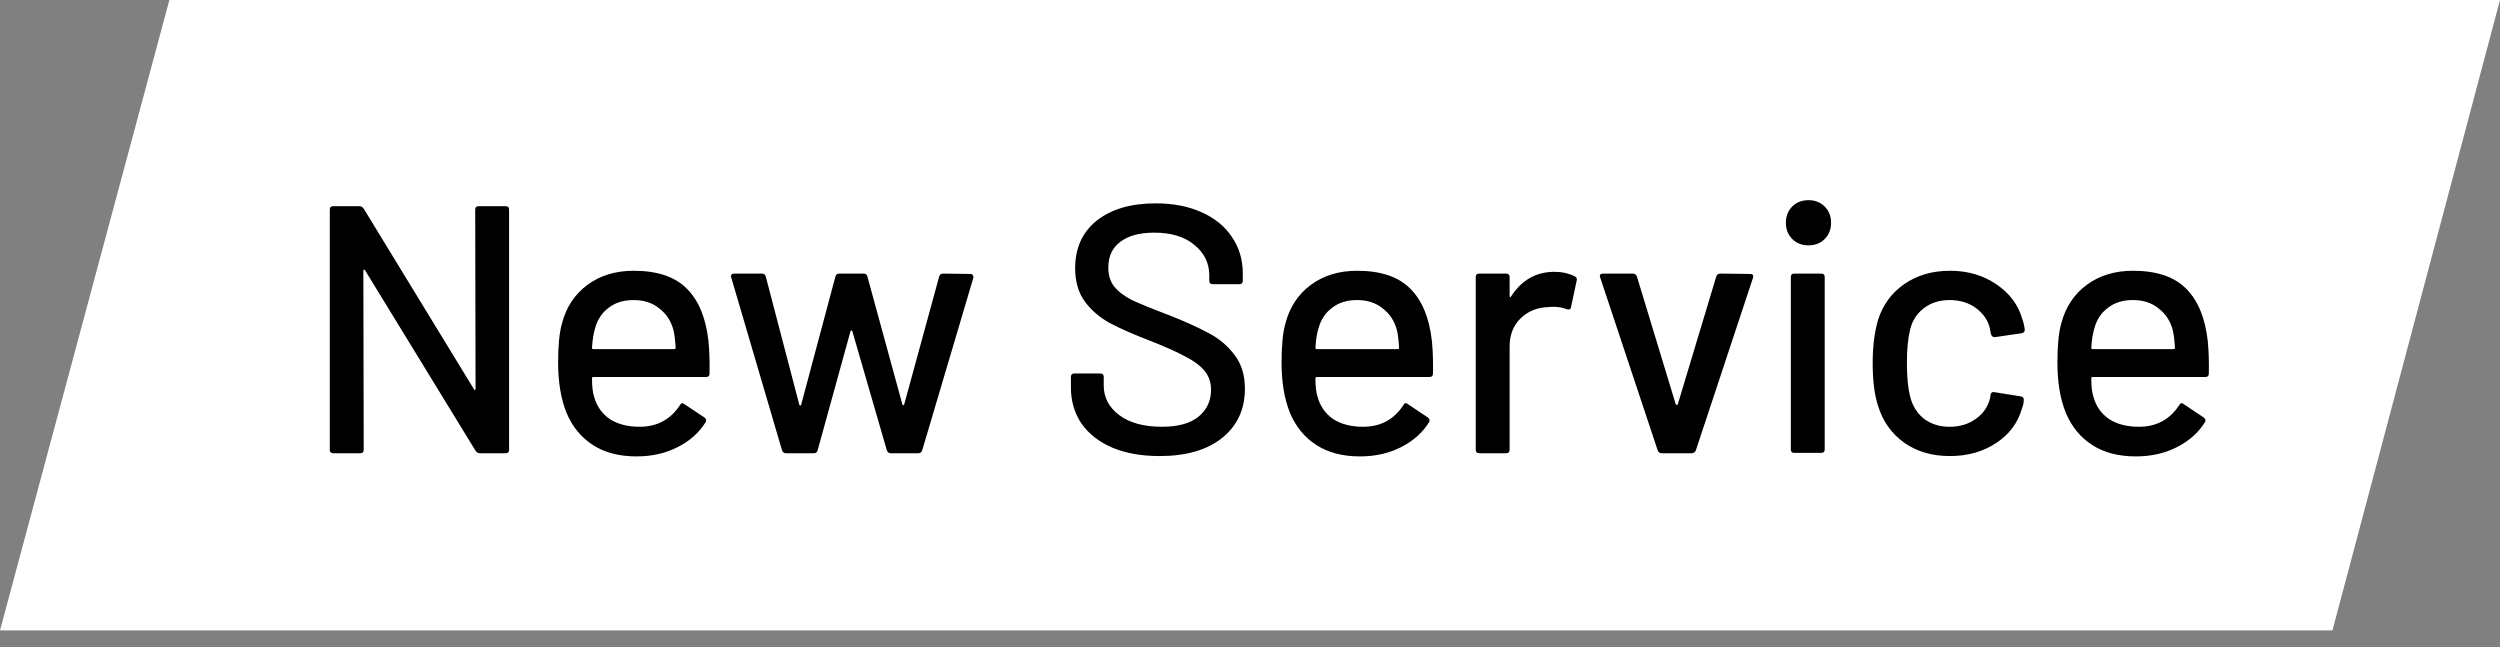
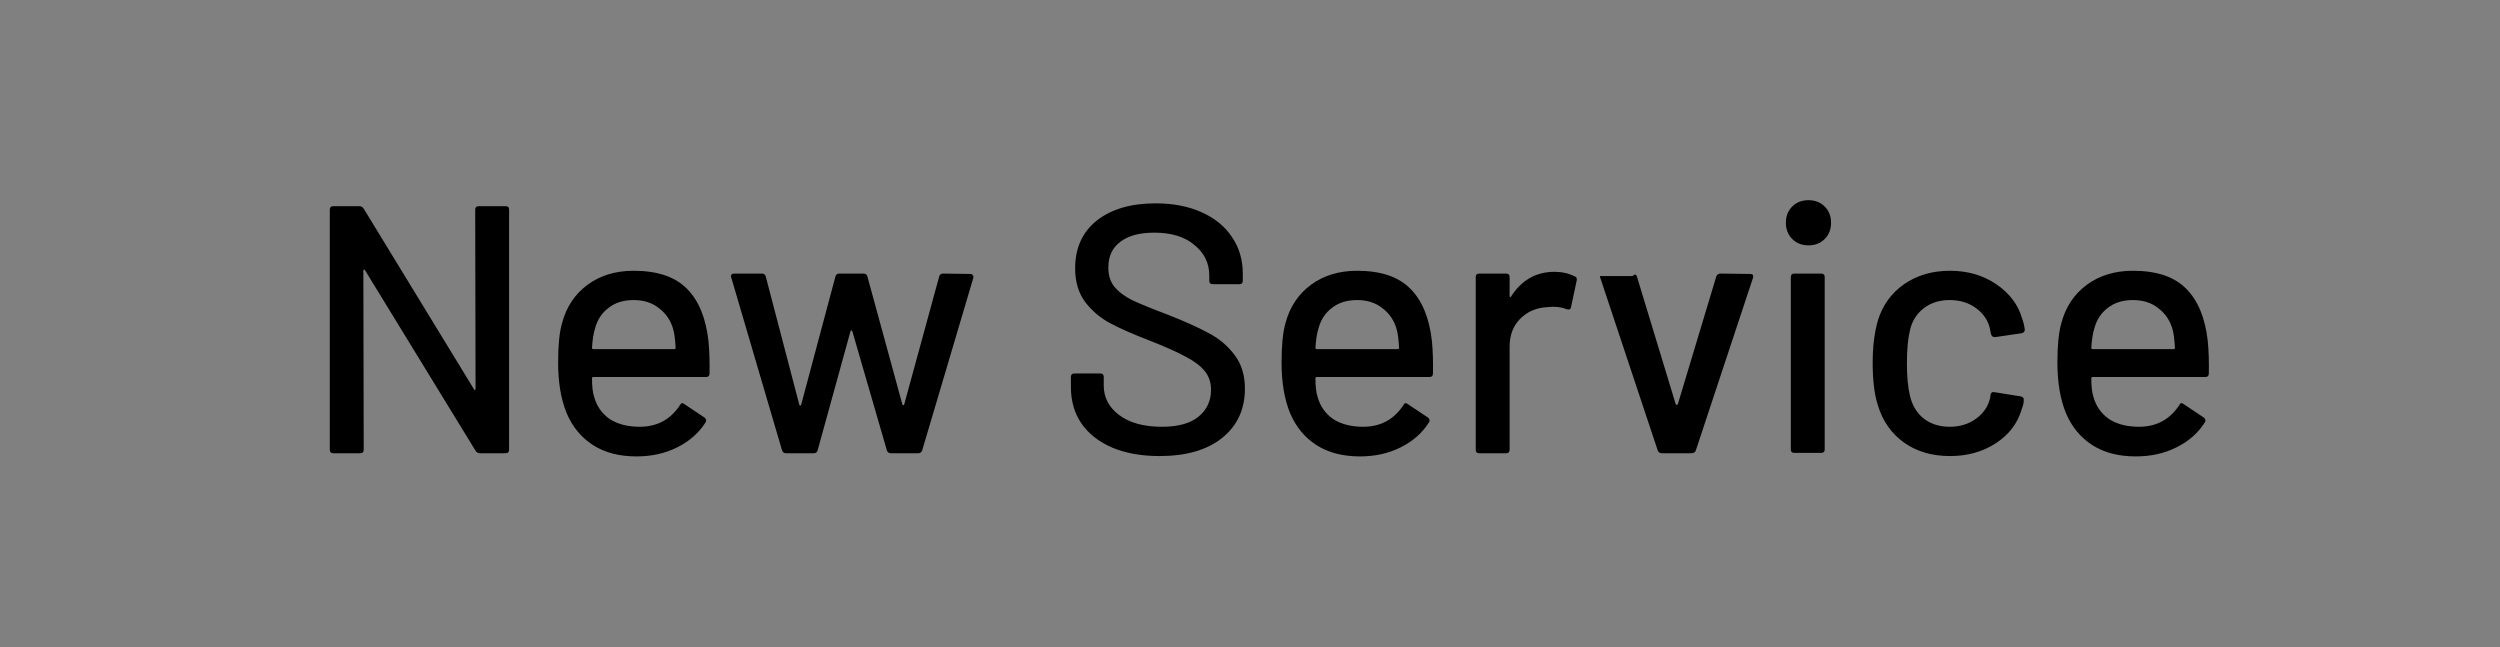
<svg xmlns="http://www.w3.org/2000/svg" width="85" height="22" viewBox="0 0 85 22" fill="none">
  <rect x="0" y="0" width="85" height="22" fill="#808080" stroke="none" />
-   <path d="M5.759 0H85L79.304 21.433H0L5.759 0Z" fill="white" />
-   <path d="M16.157 7.13C16.157 7.05 16.198 7.01 16.277 7.01H17.189C17.27 7.01 17.309 7.05 17.309 7.13V15.29C17.309 15.37 17.27 15.41 17.189 15.41H16.314C16.258 15.41 16.209 15.382 16.169 15.326L12.414 9.194C12.405 9.17 12.393 9.162 12.377 9.17C12.361 9.17 12.354 9.182 12.354 9.206L12.366 15.29C12.366 15.37 12.325 15.41 12.245 15.41H11.334C11.254 15.41 11.213 15.37 11.213 15.29V7.13C11.213 7.05 11.254 7.01 11.334 7.01H12.222C12.277 7.01 12.325 7.038 12.366 7.094L16.11 13.226C16.117 13.25 16.13 13.262 16.145 13.262C16.162 13.254 16.169 13.238 16.169 13.214L16.157 7.13ZM24.088 11.594C24.12 11.922 24.132 12.29 24.124 12.698C24.124 12.778 24.084 12.818 24.004 12.818H20.176C20.144 12.818 20.128 12.834 20.128 12.866C20.128 13.138 20.152 13.346 20.2 13.49C20.288 13.81 20.464 14.062 20.728 14.246C21 14.422 21.34 14.51 21.748 14.51C22.34 14.51 22.796 14.266 23.116 13.778C23.156 13.698 23.208 13.686 23.272 13.742L23.956 14.198C24.012 14.246 24.024 14.298 23.992 14.354C23.768 14.714 23.448 14.998 23.032 15.206C22.624 15.414 22.16 15.518 21.64 15.518C21.056 15.518 20.564 15.39 20.164 15.134C19.764 14.878 19.464 14.514 19.264 14.042C19.072 13.57 18.976 12.998 18.976 12.326C18.976 11.742 19.02 11.298 19.108 10.994C19.252 10.442 19.54 10.006 19.972 9.686C20.404 9.366 20.928 9.206 21.544 9.206C22.352 9.206 22.956 9.41 23.356 9.818C23.756 10.218 24 10.81 24.088 11.594ZM21.544 10.202C21.2 10.202 20.916 10.29 20.692 10.466C20.468 10.634 20.316 10.862 20.236 11.15C20.18 11.326 20.144 11.55 20.128 11.822C20.128 11.854 20.144 11.87 20.176 11.87H22.924C22.956 11.87 22.972 11.854 22.972 11.822C22.956 11.558 22.932 11.362 22.9 11.234C22.82 10.922 22.66 10.674 22.42 10.49C22.188 10.298 21.896 10.202 21.544 10.202ZM26.722 15.41C26.658 15.41 26.614 15.378 26.59 15.314L24.862 9.434L24.85 9.398C24.85 9.334 24.89 9.302 24.97 9.302H25.906C25.978 9.302 26.022 9.338 26.038 9.41L27.178 13.766C27.186 13.782 27.194 13.79 27.202 13.79C27.218 13.79 27.23 13.782 27.238 13.766L28.402 9.41C28.418 9.338 28.462 9.302 28.534 9.302H29.362C29.434 9.302 29.478 9.338 29.494 9.41L30.682 13.754C30.69 13.77 30.698 13.778 30.706 13.778C30.722 13.778 30.734 13.77 30.742 13.754L31.93 9.41C31.946 9.338 31.99 9.302 32.062 9.302L32.986 9.314C33.026 9.314 33.054 9.326 33.07 9.35C33.094 9.374 33.102 9.406 33.094 9.446L31.354 15.314C31.33 15.378 31.286 15.41 31.222 15.41H30.286C30.222 15.41 30.178 15.378 30.154 15.314L28.978 11.258C28.97 11.242 28.958 11.234 28.942 11.234C28.934 11.234 28.926 11.242 28.918 11.258L27.802 15.302C27.786 15.374 27.742 15.41 27.67 15.41H26.722ZM39.423 15.506C38.807 15.506 38.271 15.41 37.815 15.218C37.367 15.026 37.019 14.754 36.771 14.402C36.531 14.05 36.411 13.638 36.411 13.166V12.818C36.411 12.738 36.451 12.698 36.531 12.698H37.407C37.487 12.698 37.527 12.738 37.527 12.818V13.106C37.527 13.514 37.703 13.85 38.055 14.114C38.407 14.378 38.891 14.51 39.507 14.51C40.059 14.51 40.475 14.394 40.755 14.162C41.035 13.93 41.175 13.626 41.175 13.25C41.175 13.002 41.103 12.79 40.959 12.614C40.815 12.438 40.603 12.278 40.323 12.134C40.051 11.982 39.651 11.802 39.123 11.594C38.539 11.37 38.075 11.166 37.731 10.982C37.395 10.798 37.115 10.558 36.891 10.262C36.667 9.958 36.555 9.578 36.555 9.122C36.555 8.434 36.799 7.894 37.287 7.502C37.783 7.11 38.451 6.914 39.291 6.914C39.883 6.914 40.403 7.014 40.851 7.214C41.299 7.414 41.643 7.694 41.883 8.054C42.131 8.414 42.255 8.83 42.255 9.302V9.542C42.255 9.622 42.215 9.662 42.135 9.662H41.235C41.155 9.662 41.115 9.622 41.115 9.542V9.362C41.115 8.946 40.947 8.602 40.611 8.33C40.283 8.05 39.827 7.91 39.243 7.91C38.747 7.91 38.363 8.014 38.091 8.222C37.819 8.422 37.683 8.714 37.683 9.098C37.683 9.362 37.751 9.578 37.887 9.746C38.023 9.914 38.223 10.066 38.487 10.202C38.759 10.33 39.171 10.498 39.723 10.706C40.291 10.93 40.751 11.138 41.103 11.33C41.455 11.514 41.747 11.762 41.979 12.074C42.211 12.378 42.327 12.758 42.327 13.214C42.327 13.918 42.067 14.478 41.547 14.894C41.035 15.302 40.327 15.506 39.423 15.506ZM48.685 11.594C48.717 11.922 48.729 12.29 48.721 12.698C48.721 12.778 48.681 12.818 48.601 12.818H44.773C44.741 12.818 44.725 12.834 44.725 12.866C44.725 13.138 44.749 13.346 44.797 13.49C44.885 13.81 45.061 14.062 45.325 14.246C45.597 14.422 45.937 14.51 46.345 14.51C46.937 14.51 47.393 14.266 47.713 13.778C47.753 13.698 47.805 13.686 47.869 13.742L48.553 14.198C48.609 14.246 48.621 14.298 48.589 14.354C48.365 14.714 48.045 14.998 47.629 15.206C47.221 15.414 46.757 15.518 46.237 15.518C45.653 15.518 45.161 15.39 44.761 15.134C44.361 14.878 44.061 14.514 43.861 14.042C43.669 13.57 43.573 12.998 43.573 12.326C43.573 11.742 43.617 11.298 43.705 10.994C43.849 10.442 44.137 10.006 44.569 9.686C45.001 9.366 45.525 9.206 46.141 9.206C46.949 9.206 47.553 9.41 47.953 9.818C48.353 10.218 48.597 10.81 48.685 11.594ZM46.141 10.202C45.797 10.202 45.513 10.29 45.289 10.466C45.065 10.634 44.913 10.862 44.833 11.15C44.777 11.326 44.741 11.55 44.725 11.822C44.725 11.854 44.741 11.87 44.773 11.87H47.521C47.553 11.87 47.569 11.854 47.569 11.822C47.553 11.558 47.529 11.362 47.497 11.234C47.417 10.922 47.257 10.674 47.017 10.49C46.785 10.298 46.493 10.202 46.141 10.202ZM52.851 9.242C53.107 9.242 53.339 9.294 53.547 9.398C53.603 9.422 53.623 9.47 53.607 9.542L53.415 10.442C53.407 10.514 53.359 10.538 53.271 10.514C53.135 10.458 52.975 10.43 52.791 10.43L52.623 10.442C52.247 10.458 51.935 10.59 51.687 10.838C51.447 11.078 51.327 11.394 51.327 11.786V15.29C51.327 15.37 51.287 15.41 51.207 15.41H50.295C50.215 15.41 50.175 15.37 50.175 15.29V9.422C50.175 9.342 50.215 9.302 50.295 9.302H51.207C51.287 9.302 51.327 9.342 51.327 9.422V10.058C51.327 10.082 51.331 10.098 51.339 10.106C51.355 10.106 51.367 10.098 51.375 10.082C51.735 9.522 52.227 9.242 52.851 9.242ZM56.506 15.41C56.434 15.41 56.386 15.378 56.362 15.314L54.406 9.434L54.394 9.386C54.394 9.33 54.43 9.302 54.502 9.302H55.51C55.582 9.302 55.63 9.334 55.654 9.398L56.974 13.742C56.982 13.758 56.994 13.766 57.01 13.766C57.026 13.766 57.038 13.758 57.046 13.742L58.354 9.398C58.378 9.334 58.426 9.302 58.498 9.302L59.506 9.314C59.594 9.314 59.626 9.358 59.602 9.446L57.658 15.314C57.634 15.378 57.586 15.41 57.514 15.41H56.506ZM61.488 8.342C61.264 8.342 61.08 8.27 60.936 8.126C60.792 7.982 60.72 7.798 60.72 7.574C60.72 7.35 60.792 7.166 60.936 7.022C61.08 6.878 61.264 6.806 61.488 6.806C61.712 6.806 61.896 6.878 62.04 7.022C62.184 7.166 62.256 7.35 62.256 7.574C62.256 7.798 62.184 7.982 62.04 8.126C61.896 8.27 61.712 8.342 61.488 8.342ZM61.008 15.398C60.928 15.398 60.888 15.358 60.888 15.278V9.422C60.888 9.342 60.928 9.302 61.008 9.302H61.92C62 9.302 62.04 9.342 62.04 9.422V15.278C62.04 15.358 62 15.398 61.92 15.398H61.008ZM66.299 15.506C65.691 15.506 65.171 15.354 64.739 15.05C64.307 14.738 64.011 14.318 63.851 13.79C63.731 13.422 63.671 12.938 63.671 12.338C63.671 11.786 63.731 11.302 63.851 10.886C64.011 10.374 64.307 9.966 64.739 9.662C65.179 9.358 65.699 9.206 66.299 9.206C66.899 9.206 67.423 9.358 67.871 9.662C68.319 9.966 68.611 10.35 68.747 10.814C68.795 10.942 68.827 11.074 68.843 11.21C68.843 11.274 68.807 11.314 68.735 11.33L67.835 11.462H67.811C67.755 11.462 67.715 11.426 67.691 11.354L67.655 11.162C67.591 10.89 67.435 10.662 67.187 10.478C66.939 10.294 66.639 10.202 66.287 10.202C65.943 10.202 65.651 10.294 65.411 10.478C65.171 10.662 65.015 10.906 64.943 11.21C64.871 11.498 64.835 11.878 64.835 12.35C64.835 12.814 64.871 13.19 64.943 13.478C65.023 13.798 65.179 14.05 65.411 14.234C65.651 14.418 65.943 14.51 66.287 14.51C66.639 14.51 66.939 14.418 67.187 14.234C67.443 14.05 67.603 13.81 67.667 13.514C67.675 13.506 67.675 13.498 67.667 13.49C67.667 13.474 67.671 13.462 67.679 13.454V13.406C67.703 13.342 67.747 13.318 67.811 13.334L68.711 13.478C68.775 13.494 68.807 13.526 68.807 13.574V13.622C68.807 13.694 68.787 13.782 68.747 13.886C68.611 14.374 68.319 14.766 67.871 15.062C67.423 15.358 66.899 15.506 66.299 15.506ZM75.064 11.594C75.096 11.922 75.108 12.29 75.1 12.698C75.1 12.778 75.06 12.818 74.98 12.818H71.152C71.12 12.818 71.104 12.834 71.104 12.866C71.104 13.138 71.128 13.346 71.176 13.49C71.264 13.81 71.44 14.062 71.704 14.246C71.976 14.422 72.316 14.51 72.724 14.51C73.316 14.51 73.772 14.266 74.092 13.778C74.132 13.698 74.184 13.686 74.248 13.742L74.932 14.198C74.988 14.246 75 14.298 74.968 14.354C74.744 14.714 74.424 14.998 74.008 15.206C73.6 15.414 73.136 15.518 72.616 15.518C72.032 15.518 71.54 15.39 71.14 15.134C70.74 14.878 70.44 14.514 70.24 14.042C70.048 13.57 69.952 12.998 69.952 12.326C69.952 11.742 69.996 11.298 70.084 10.994C70.228 10.442 70.516 10.006 70.948 9.686C71.38 9.366 71.904 9.206 72.52 9.206C73.328 9.206 73.932 9.41 74.332 9.818C74.732 10.218 74.976 10.81 75.064 11.594ZM72.52 10.202C72.176 10.202 71.892 10.29 71.668 10.466C71.444 10.634 71.292 10.862 71.212 11.15C71.156 11.326 71.12 11.55 71.104 11.822C71.104 11.854 71.12 11.87 71.152 11.87H73.9C73.932 11.87 73.948 11.854 73.948 11.822C73.932 11.558 73.908 11.362 73.876 11.234C73.796 10.922 73.636 10.674 73.396 10.49C73.164 10.298 72.872 10.202 72.52 10.202Z" fill="black" />
+   <path d="M16.157 7.13C16.157 7.05 16.198 7.01 16.277 7.01H17.189C17.27 7.01 17.309 7.05 17.309 7.13V15.29C17.309 15.37 17.27 15.41 17.189 15.41H16.314C16.258 15.41 16.209 15.382 16.169 15.326L12.414 9.194C12.405 9.17 12.393 9.162 12.377 9.17C12.361 9.17 12.354 9.182 12.354 9.206L12.366 15.29C12.366 15.37 12.325 15.41 12.245 15.41H11.334C11.254 15.41 11.213 15.37 11.213 15.29V7.13C11.213 7.05 11.254 7.01 11.334 7.01H12.222C12.277 7.01 12.325 7.038 12.366 7.094L16.11 13.226C16.117 13.25 16.13 13.262 16.145 13.262C16.162 13.254 16.169 13.238 16.169 13.214L16.157 7.13ZM24.088 11.594C24.12 11.922 24.132 12.29 24.124 12.698C24.124 12.778 24.084 12.818 24.004 12.818H20.176C20.144 12.818 20.128 12.834 20.128 12.866C20.128 13.138 20.152 13.346 20.2 13.49C20.288 13.81 20.464 14.062 20.728 14.246C21 14.422 21.34 14.51 21.748 14.51C22.34 14.51 22.796 14.266 23.116 13.778C23.156 13.698 23.208 13.686 23.272 13.742L23.956 14.198C24.012 14.246 24.024 14.298 23.992 14.354C23.768 14.714 23.448 14.998 23.032 15.206C22.624 15.414 22.16 15.518 21.64 15.518C21.056 15.518 20.564 15.39 20.164 15.134C19.764 14.878 19.464 14.514 19.264 14.042C19.072 13.57 18.976 12.998 18.976 12.326C18.976 11.742 19.02 11.298 19.108 10.994C19.252 10.442 19.54 10.006 19.972 9.686C20.404 9.366 20.928 9.206 21.544 9.206C22.352 9.206 22.956 9.41 23.356 9.818C23.756 10.218 24 10.81 24.088 11.594ZM21.544 10.202C21.2 10.202 20.916 10.29 20.692 10.466C20.468 10.634 20.316 10.862 20.236 11.15C20.18 11.326 20.144 11.55 20.128 11.822C20.128 11.854 20.144 11.87 20.176 11.87H22.924C22.956 11.87 22.972 11.854 22.972 11.822C22.956 11.558 22.932 11.362 22.9 11.234C22.82 10.922 22.66 10.674 22.42 10.49C22.188 10.298 21.896 10.202 21.544 10.202ZM26.722 15.41C26.658 15.41 26.614 15.378 26.59 15.314L24.862 9.434L24.85 9.398C24.85 9.334 24.89 9.302 24.97 9.302H25.906C25.978 9.302 26.022 9.338 26.038 9.41L27.178 13.766C27.186 13.782 27.194 13.79 27.202 13.79C27.218 13.79 27.23 13.782 27.238 13.766L28.402 9.41C28.418 9.338 28.462 9.302 28.534 9.302H29.362C29.434 9.302 29.478 9.338 29.494 9.41L30.682 13.754C30.69 13.77 30.698 13.778 30.706 13.778C30.722 13.778 30.734 13.77 30.742 13.754L31.93 9.41C31.946 9.338 31.99 9.302 32.062 9.302L32.986 9.314C33.026 9.314 33.054 9.326 33.07 9.35C33.094 9.374 33.102 9.406 33.094 9.446L31.354 15.314C31.33 15.378 31.286 15.41 31.222 15.41H30.286C30.222 15.41 30.178 15.378 30.154 15.314L28.978 11.258C28.97 11.242 28.958 11.234 28.942 11.234C28.934 11.234 28.926 11.242 28.918 11.258L27.802 15.302C27.786 15.374 27.742 15.41 27.67 15.41H26.722ZM39.423 15.506C38.807 15.506 38.271 15.41 37.815 15.218C37.367 15.026 37.019 14.754 36.771 14.402C36.531 14.05 36.411 13.638 36.411 13.166V12.818C36.411 12.738 36.451 12.698 36.531 12.698H37.407C37.487 12.698 37.527 12.738 37.527 12.818V13.106C37.527 13.514 37.703 13.85 38.055 14.114C38.407 14.378 38.891 14.51 39.507 14.51C40.059 14.51 40.475 14.394 40.755 14.162C41.035 13.93 41.175 13.626 41.175 13.25C41.175 13.002 41.103 12.79 40.959 12.614C40.815 12.438 40.603 12.278 40.323 12.134C40.051 11.982 39.651 11.802 39.123 11.594C38.539 11.37 38.075 11.166 37.731 10.982C37.395 10.798 37.115 10.558 36.891 10.262C36.667 9.958 36.555 9.578 36.555 9.122C36.555 8.434 36.799 7.894 37.287 7.502C37.783 7.11 38.451 6.914 39.291 6.914C39.883 6.914 40.403 7.014 40.851 7.214C41.299 7.414 41.643 7.694 41.883 8.054C42.131 8.414 42.255 8.83 42.255 9.302V9.542C42.255 9.622 42.215 9.662 42.135 9.662H41.235C41.155 9.662 41.115 9.622 41.115 9.542V9.362C41.115 8.946 40.947 8.602 40.611 8.33C40.283 8.05 39.827 7.91 39.243 7.91C38.747 7.91 38.363 8.014 38.091 8.222C37.819 8.422 37.683 8.714 37.683 9.098C37.683 9.362 37.751 9.578 37.887 9.746C38.023 9.914 38.223 10.066 38.487 10.202C38.759 10.33 39.171 10.498 39.723 10.706C40.291 10.93 40.751 11.138 41.103 11.33C41.455 11.514 41.747 11.762 41.979 12.074C42.211 12.378 42.327 12.758 42.327 13.214C42.327 13.918 42.067 14.478 41.547 14.894C41.035 15.302 40.327 15.506 39.423 15.506ZM48.685 11.594C48.717 11.922 48.729 12.29 48.721 12.698C48.721 12.778 48.681 12.818 48.601 12.818H44.773C44.741 12.818 44.725 12.834 44.725 12.866C44.725 13.138 44.749 13.346 44.797 13.49C44.885 13.81 45.061 14.062 45.325 14.246C45.597 14.422 45.937 14.51 46.345 14.51C46.937 14.51 47.393 14.266 47.713 13.778C47.753 13.698 47.805 13.686 47.869 13.742L48.553 14.198C48.609 14.246 48.621 14.298 48.589 14.354C48.365 14.714 48.045 14.998 47.629 15.206C47.221 15.414 46.757 15.518 46.237 15.518C45.653 15.518 45.161 15.39 44.761 15.134C44.361 14.878 44.061 14.514 43.861 14.042C43.669 13.57 43.573 12.998 43.573 12.326C43.573 11.742 43.617 11.298 43.705 10.994C43.849 10.442 44.137 10.006 44.569 9.686C45.001 9.366 45.525 9.206 46.141 9.206C46.949 9.206 47.553 9.41 47.953 9.818C48.353 10.218 48.597 10.81 48.685 11.594ZM46.141 10.202C45.797 10.202 45.513 10.29 45.289 10.466C45.065 10.634 44.913 10.862 44.833 11.15C44.777 11.326 44.741 11.55 44.725 11.822C44.725 11.854 44.741 11.87 44.773 11.87H47.521C47.553 11.87 47.569 11.854 47.569 11.822C47.553 11.558 47.529 11.362 47.497 11.234C47.417 10.922 47.257 10.674 47.017 10.49C46.785 10.298 46.493 10.202 46.141 10.202ZM52.851 9.242C53.107 9.242 53.339 9.294 53.547 9.398C53.603 9.422 53.623 9.47 53.607 9.542L53.415 10.442C53.407 10.514 53.359 10.538 53.271 10.514C53.135 10.458 52.975 10.43 52.791 10.43L52.623 10.442C52.247 10.458 51.935 10.59 51.687 10.838C51.447 11.078 51.327 11.394 51.327 11.786V15.29C51.327 15.37 51.287 15.41 51.207 15.41H50.295C50.215 15.41 50.175 15.37 50.175 15.29V9.422C50.175 9.342 50.215 9.302 50.295 9.302H51.207C51.287 9.302 51.327 9.342 51.327 9.422V10.058C51.327 10.082 51.331 10.098 51.339 10.106C51.355 10.106 51.367 10.098 51.375 10.082C51.735 9.522 52.227 9.242 52.851 9.242ZM56.506 15.41C56.434 15.41 56.386 15.378 56.362 15.314L54.406 9.434L54.394 9.386H55.51C55.582 9.302 55.63 9.334 55.654 9.398L56.974 13.742C56.982 13.758 56.994 13.766 57.01 13.766C57.026 13.766 57.038 13.758 57.046 13.742L58.354 9.398C58.378 9.334 58.426 9.302 58.498 9.302L59.506 9.314C59.594 9.314 59.626 9.358 59.602 9.446L57.658 15.314C57.634 15.378 57.586 15.41 57.514 15.41H56.506ZM61.488 8.342C61.264 8.342 61.08 8.27 60.936 8.126C60.792 7.982 60.72 7.798 60.72 7.574C60.72 7.35 60.792 7.166 60.936 7.022C61.08 6.878 61.264 6.806 61.488 6.806C61.712 6.806 61.896 6.878 62.04 7.022C62.184 7.166 62.256 7.35 62.256 7.574C62.256 7.798 62.184 7.982 62.04 8.126C61.896 8.27 61.712 8.342 61.488 8.342ZM61.008 15.398C60.928 15.398 60.888 15.358 60.888 15.278V9.422C60.888 9.342 60.928 9.302 61.008 9.302H61.92C62 9.302 62.04 9.342 62.04 9.422V15.278C62.04 15.358 62 15.398 61.92 15.398H61.008ZM66.299 15.506C65.691 15.506 65.171 15.354 64.739 15.05C64.307 14.738 64.011 14.318 63.851 13.79C63.731 13.422 63.671 12.938 63.671 12.338C63.671 11.786 63.731 11.302 63.851 10.886C64.011 10.374 64.307 9.966 64.739 9.662C65.179 9.358 65.699 9.206 66.299 9.206C66.899 9.206 67.423 9.358 67.871 9.662C68.319 9.966 68.611 10.35 68.747 10.814C68.795 10.942 68.827 11.074 68.843 11.21C68.843 11.274 68.807 11.314 68.735 11.33L67.835 11.462H67.811C67.755 11.462 67.715 11.426 67.691 11.354L67.655 11.162C67.591 10.89 67.435 10.662 67.187 10.478C66.939 10.294 66.639 10.202 66.287 10.202C65.943 10.202 65.651 10.294 65.411 10.478C65.171 10.662 65.015 10.906 64.943 11.21C64.871 11.498 64.835 11.878 64.835 12.35C64.835 12.814 64.871 13.19 64.943 13.478C65.023 13.798 65.179 14.05 65.411 14.234C65.651 14.418 65.943 14.51 66.287 14.51C66.639 14.51 66.939 14.418 67.187 14.234C67.443 14.05 67.603 13.81 67.667 13.514C67.675 13.506 67.675 13.498 67.667 13.49C67.667 13.474 67.671 13.462 67.679 13.454V13.406C67.703 13.342 67.747 13.318 67.811 13.334L68.711 13.478C68.775 13.494 68.807 13.526 68.807 13.574V13.622C68.807 13.694 68.787 13.782 68.747 13.886C68.611 14.374 68.319 14.766 67.871 15.062C67.423 15.358 66.899 15.506 66.299 15.506ZM75.064 11.594C75.096 11.922 75.108 12.29 75.1 12.698C75.1 12.778 75.06 12.818 74.98 12.818H71.152C71.12 12.818 71.104 12.834 71.104 12.866C71.104 13.138 71.128 13.346 71.176 13.49C71.264 13.81 71.44 14.062 71.704 14.246C71.976 14.422 72.316 14.51 72.724 14.51C73.316 14.51 73.772 14.266 74.092 13.778C74.132 13.698 74.184 13.686 74.248 13.742L74.932 14.198C74.988 14.246 75 14.298 74.968 14.354C74.744 14.714 74.424 14.998 74.008 15.206C73.6 15.414 73.136 15.518 72.616 15.518C72.032 15.518 71.54 15.39 71.14 15.134C70.74 14.878 70.44 14.514 70.24 14.042C70.048 13.57 69.952 12.998 69.952 12.326C69.952 11.742 69.996 11.298 70.084 10.994C70.228 10.442 70.516 10.006 70.948 9.686C71.38 9.366 71.904 9.206 72.52 9.206C73.328 9.206 73.932 9.41 74.332 9.818C74.732 10.218 74.976 10.81 75.064 11.594ZM72.52 10.202C72.176 10.202 71.892 10.29 71.668 10.466C71.444 10.634 71.292 10.862 71.212 11.15C71.156 11.326 71.12 11.55 71.104 11.822C71.104 11.854 71.12 11.87 71.152 11.87H73.9C73.932 11.87 73.948 11.854 73.948 11.822C73.932 11.558 73.908 11.362 73.876 11.234C73.796 10.922 73.636 10.674 73.396 10.49C73.164 10.298 72.872 10.202 72.52 10.202Z" fill="black" />
</svg>